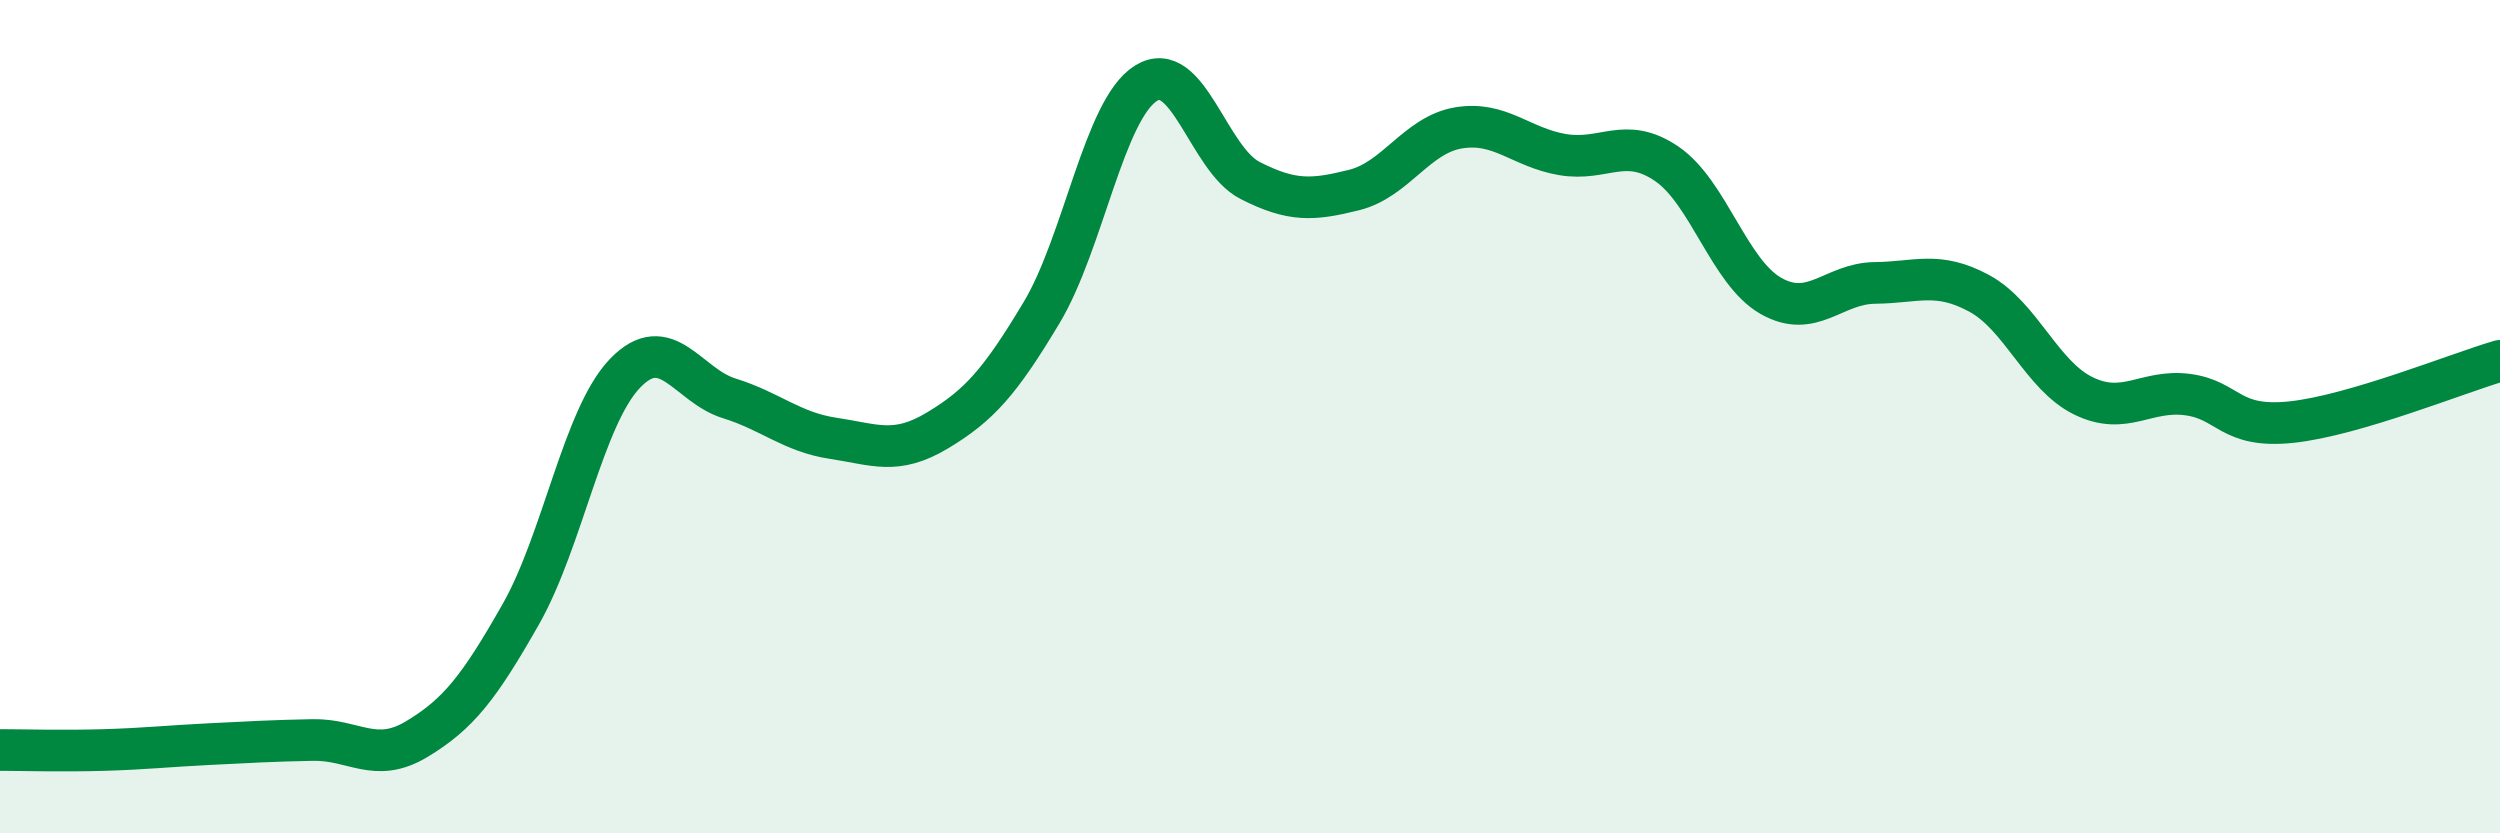
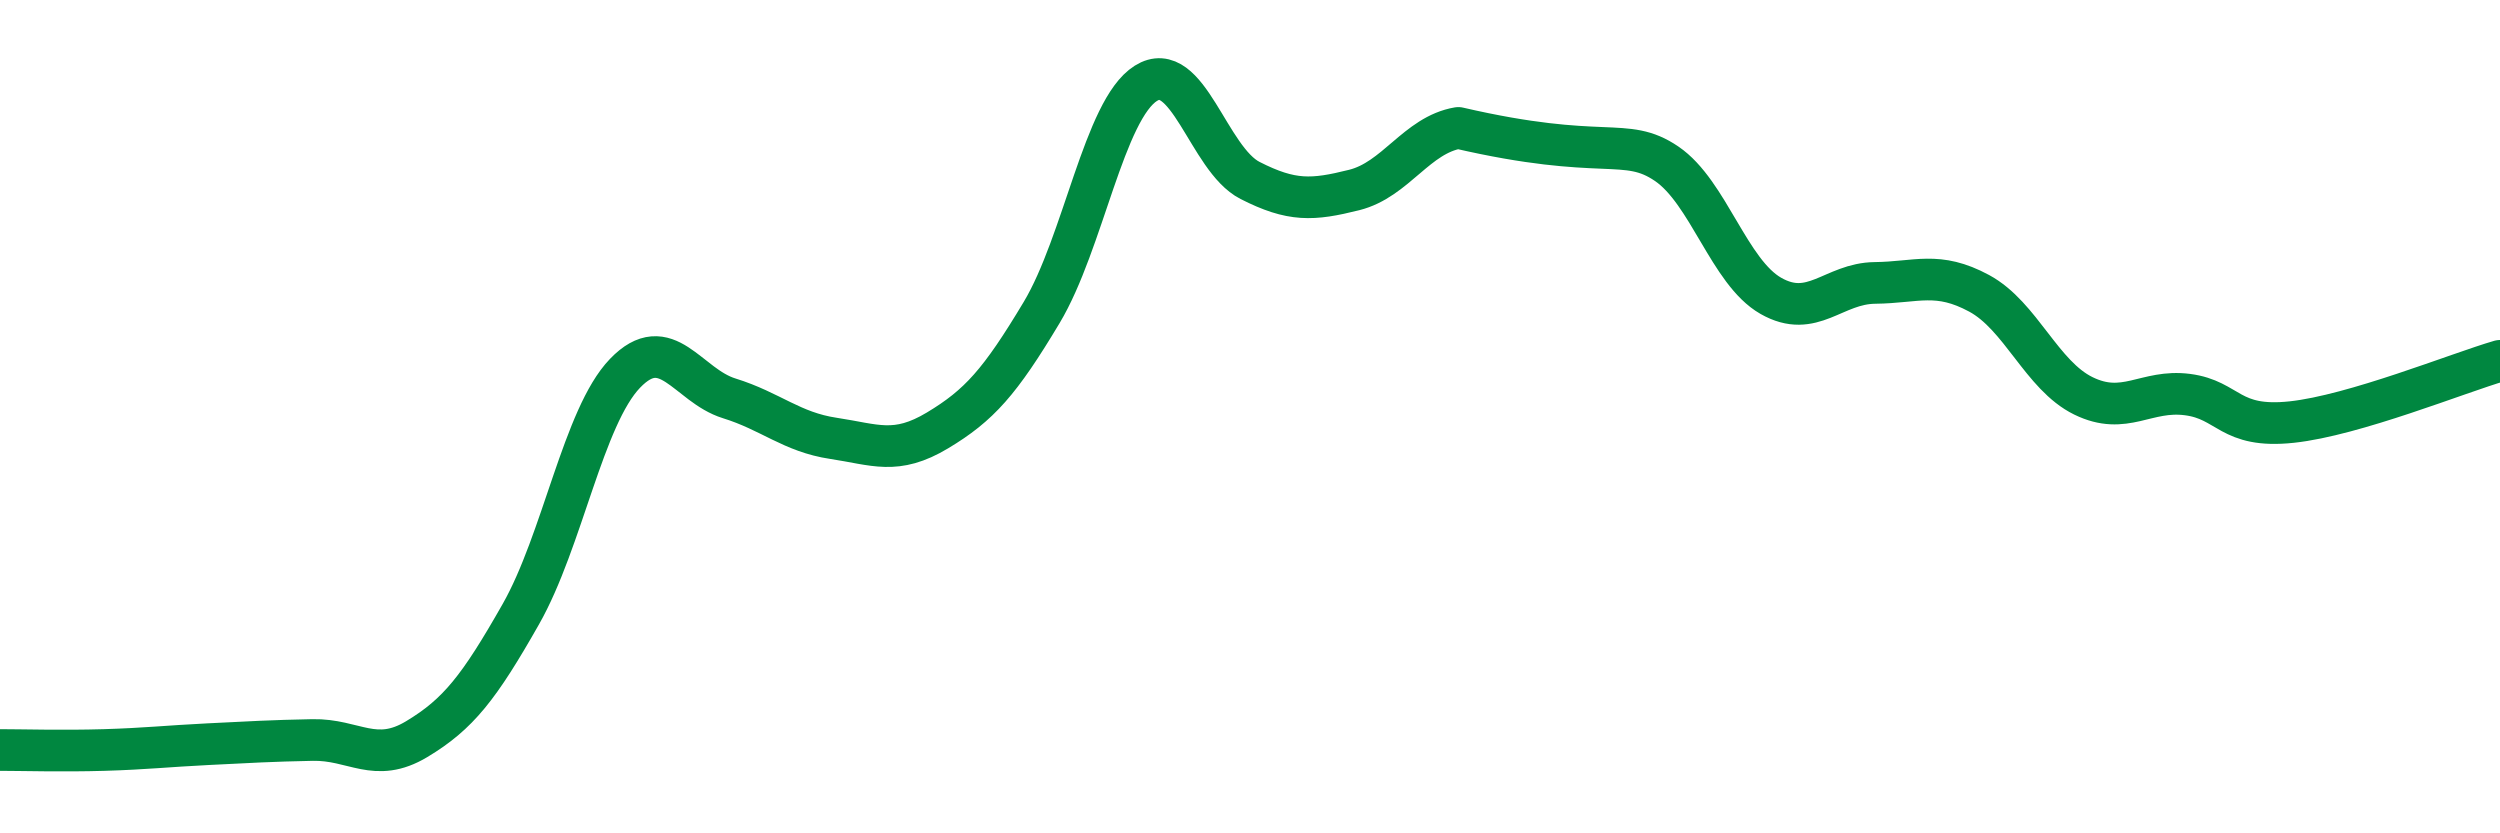
<svg xmlns="http://www.w3.org/2000/svg" width="60" height="20" viewBox="0 0 60 20">
-   <path d="M 0,18 C 0.5,18 1.5,18.03 2.5,18 C 3.5,17.97 4,17.91 5,17.86 C 6,17.81 6.5,17.78 7.5,17.76 C 8.5,17.74 9,18.34 10,17.74 C 11,17.14 11.5,16.5 12.5,14.74 C 13.5,12.98 14,10 15,8.96 C 16,7.92 16.5,9.25 17.5,9.56 C 18.5,9.87 19,10.37 20,10.52 C 21,10.67 21.5,10.93 22.5,10.33 C 23.5,9.73 24,9.17 25,7.5 C 26,5.83 26.5,2.63 27.5,2 C 28.5,1.37 29,3.82 30,4.33 C 31,4.84 31.5,4.81 32.5,4.56 C 33.5,4.31 34,3.24 35,3.07 C 36,2.9 36.5,3.54 37.5,3.71 C 38.5,3.88 39,3.25 40,3.93 C 41,4.61 41.5,6.53 42.5,7.1 C 43.5,7.67 44,6.8 45,6.79 C 46,6.78 46.5,6.5 47.5,7.04 C 48.5,7.58 49,9.01 50,9.5 C 51,9.99 51.5,9.34 52.5,9.47 C 53.5,9.6 53.5,10.29 55,10.13 C 56.5,9.97 59,8.95 60,8.66L60 20L0 20Z" fill="#008740" opacity="0.1" stroke-linecap="round" stroke-linejoin="round" />
-   <path d="M 0,18 C 0.5,18 1.5,18.03 2.5,18 C 3.5,17.97 4,17.91 5,17.86 C 6,17.81 6.5,17.78 7.5,17.76 C 8.5,17.74 9,18.34 10,17.74 C 11,17.14 11.5,16.5 12.5,14.74 C 13.5,12.98 14,10 15,8.96 C 16,7.92 16.5,9.25 17.5,9.56 C 18.5,9.87 19,10.37 20,10.52 C 21,10.67 21.5,10.93 22.5,10.33 C 23.5,9.73 24,9.17 25,7.5 C 26,5.83 26.5,2.63 27.5,2 C 28.5,1.37 29,3.82 30,4.33 C 31,4.84 31.5,4.81 32.5,4.56 C 33.5,4.31 34,3.24 35,3.07 C 36,2.9 36.5,3.54 37.5,3.71 C 38.5,3.88 39,3.25 40,3.93 C 41,4.61 41.5,6.53 42.5,7.1 C 43.5,7.67 44,6.8 45,6.79 C 46,6.78 46.5,6.5 47.5,7.04 C 48.5,7.58 49,9.01 50,9.5 C 51,9.99 51.5,9.34 52.5,9.47 C 53.5,9.6 53.5,10.29 55,10.13 C 56.5,9.97 59,8.95 60,8.66" stroke="#008740" stroke-width="1" fill="none" stroke-linecap="round" stroke-linejoin="round" />
+   <path d="M 0,18 C 0.5,18 1.5,18.03 2.5,18 C 3.5,17.97 4,17.91 5,17.86 C 6,17.81 6.5,17.78 7.5,17.76 C 8.5,17.74 9,18.34 10,17.74 C 11,17.14 11.5,16.5 12.5,14.74 C 13.5,12.98 14,10 15,8.96 C 16,7.92 16.5,9.25 17.5,9.56 C 18.5,9.87 19,10.37 20,10.52 C 21,10.67 21.5,10.93 22.5,10.33 C 23.5,9.73 24,9.17 25,7.5 C 26,5.83 26.5,2.63 27.5,2 C 28.5,1.37 29,3.82 30,4.33 C 31,4.84 31.5,4.81 32.5,4.56 C 33.5,4.31 34,3.24 35,3.07 C 38.5,3.88 39,3.25 40,3.93 C 41,4.61 41.5,6.53 42.5,7.1 C 43.5,7.67 44,6.8 45,6.79 C 46,6.78 46.5,6.5 47.5,7.04 C 48.5,7.58 49,9.01 50,9.5 C 51,9.99 51.5,9.34 52.5,9.47 C 53.5,9.6 53.5,10.29 55,10.13 C 56.5,9.97 59,8.95 60,8.66" stroke="#008740" stroke-width="1" fill="none" stroke-linecap="round" stroke-linejoin="round" />
</svg>